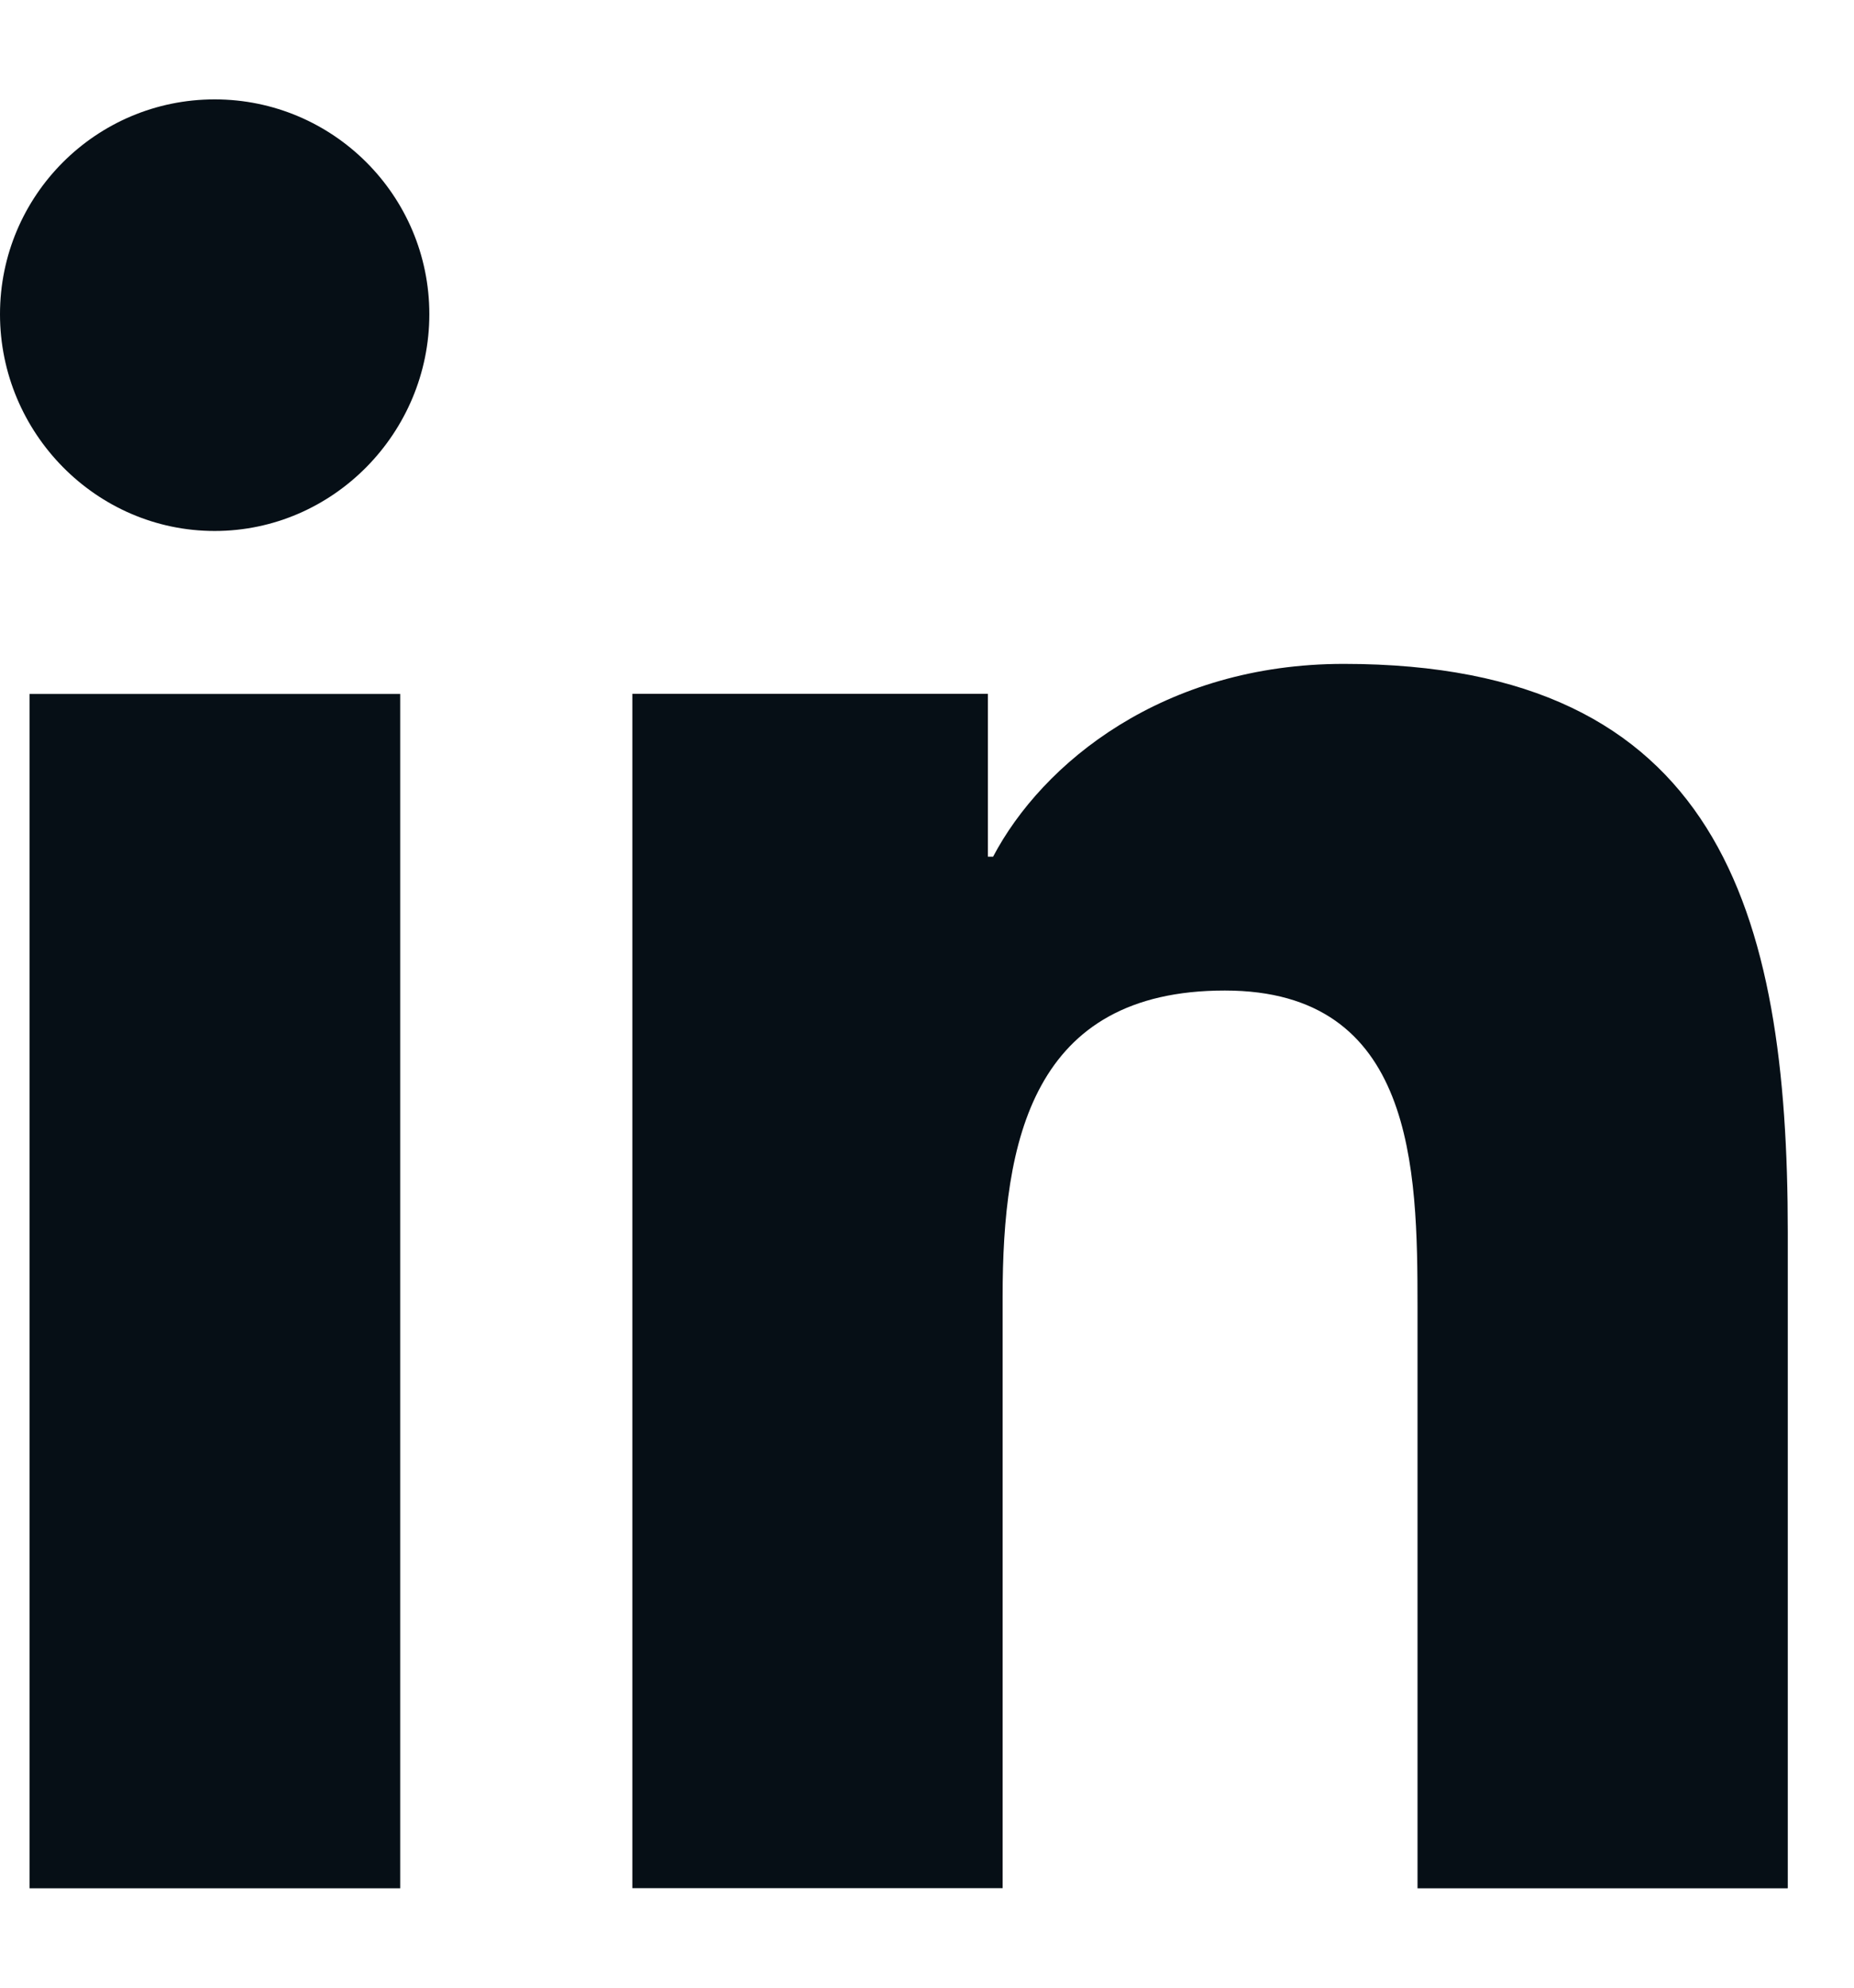
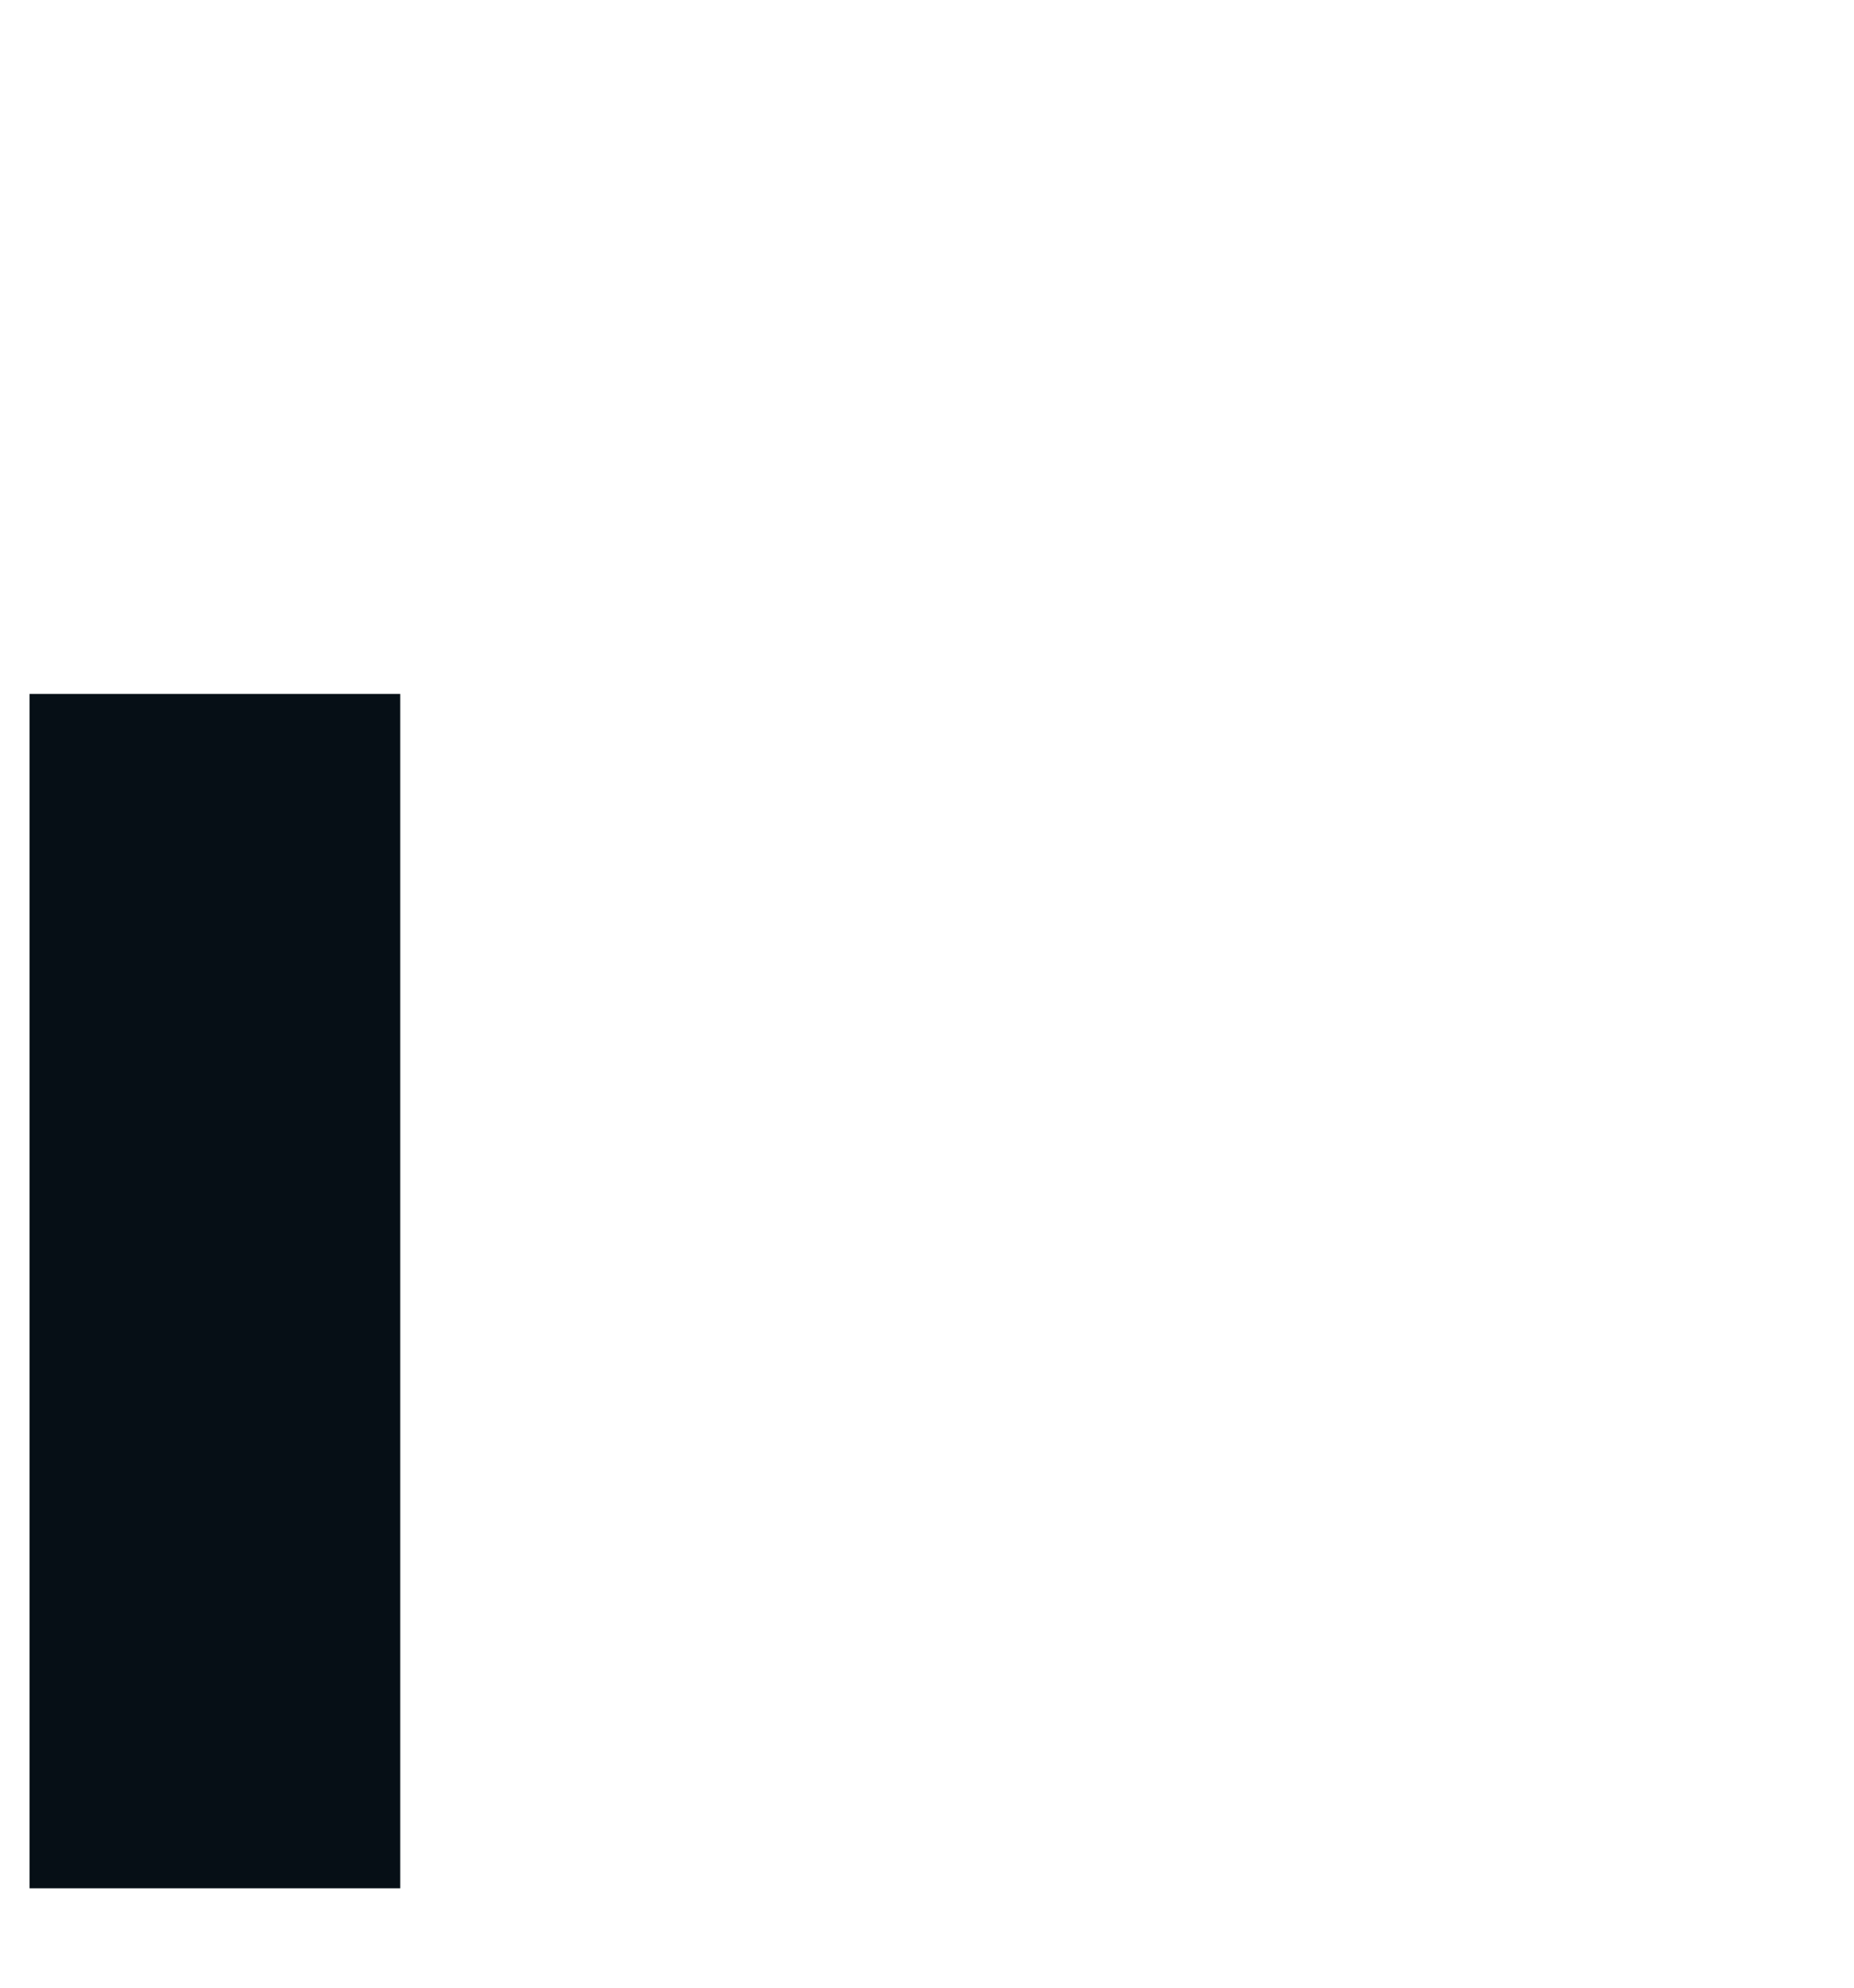
<svg xmlns="http://www.w3.org/2000/svg" width="14" height="15" viewBox="0 0 14 15" fill="none">
-   <path d="M13.497 14.25L13.5 14.249V9.298C13.5 6.876 12.979 5.01 10.147 5.01C8.786 5.01 7.872 5.757 7.499 6.465H7.46V5.236H4.775V14.249H7.571V9.786C7.571 8.611 7.793 7.475 9.249 7.475C10.682 7.475 10.704 8.816 10.704 9.862V14.25H13.497Z" fill="#060F16" />
  <path d="M0.223 5.237H3.022V14.25H0.223V5.237Z" fill="#060F16" />
-   <path d="M1.621 0.75C0.726 0.75 0 1.476 0 2.371C0 3.266 0.726 4.007 1.621 4.007C2.516 4.007 3.242 3.266 3.242 2.371C3.242 1.476 2.515 0.75 1.621 0.75Z" fill="#060F16" />
</svg>